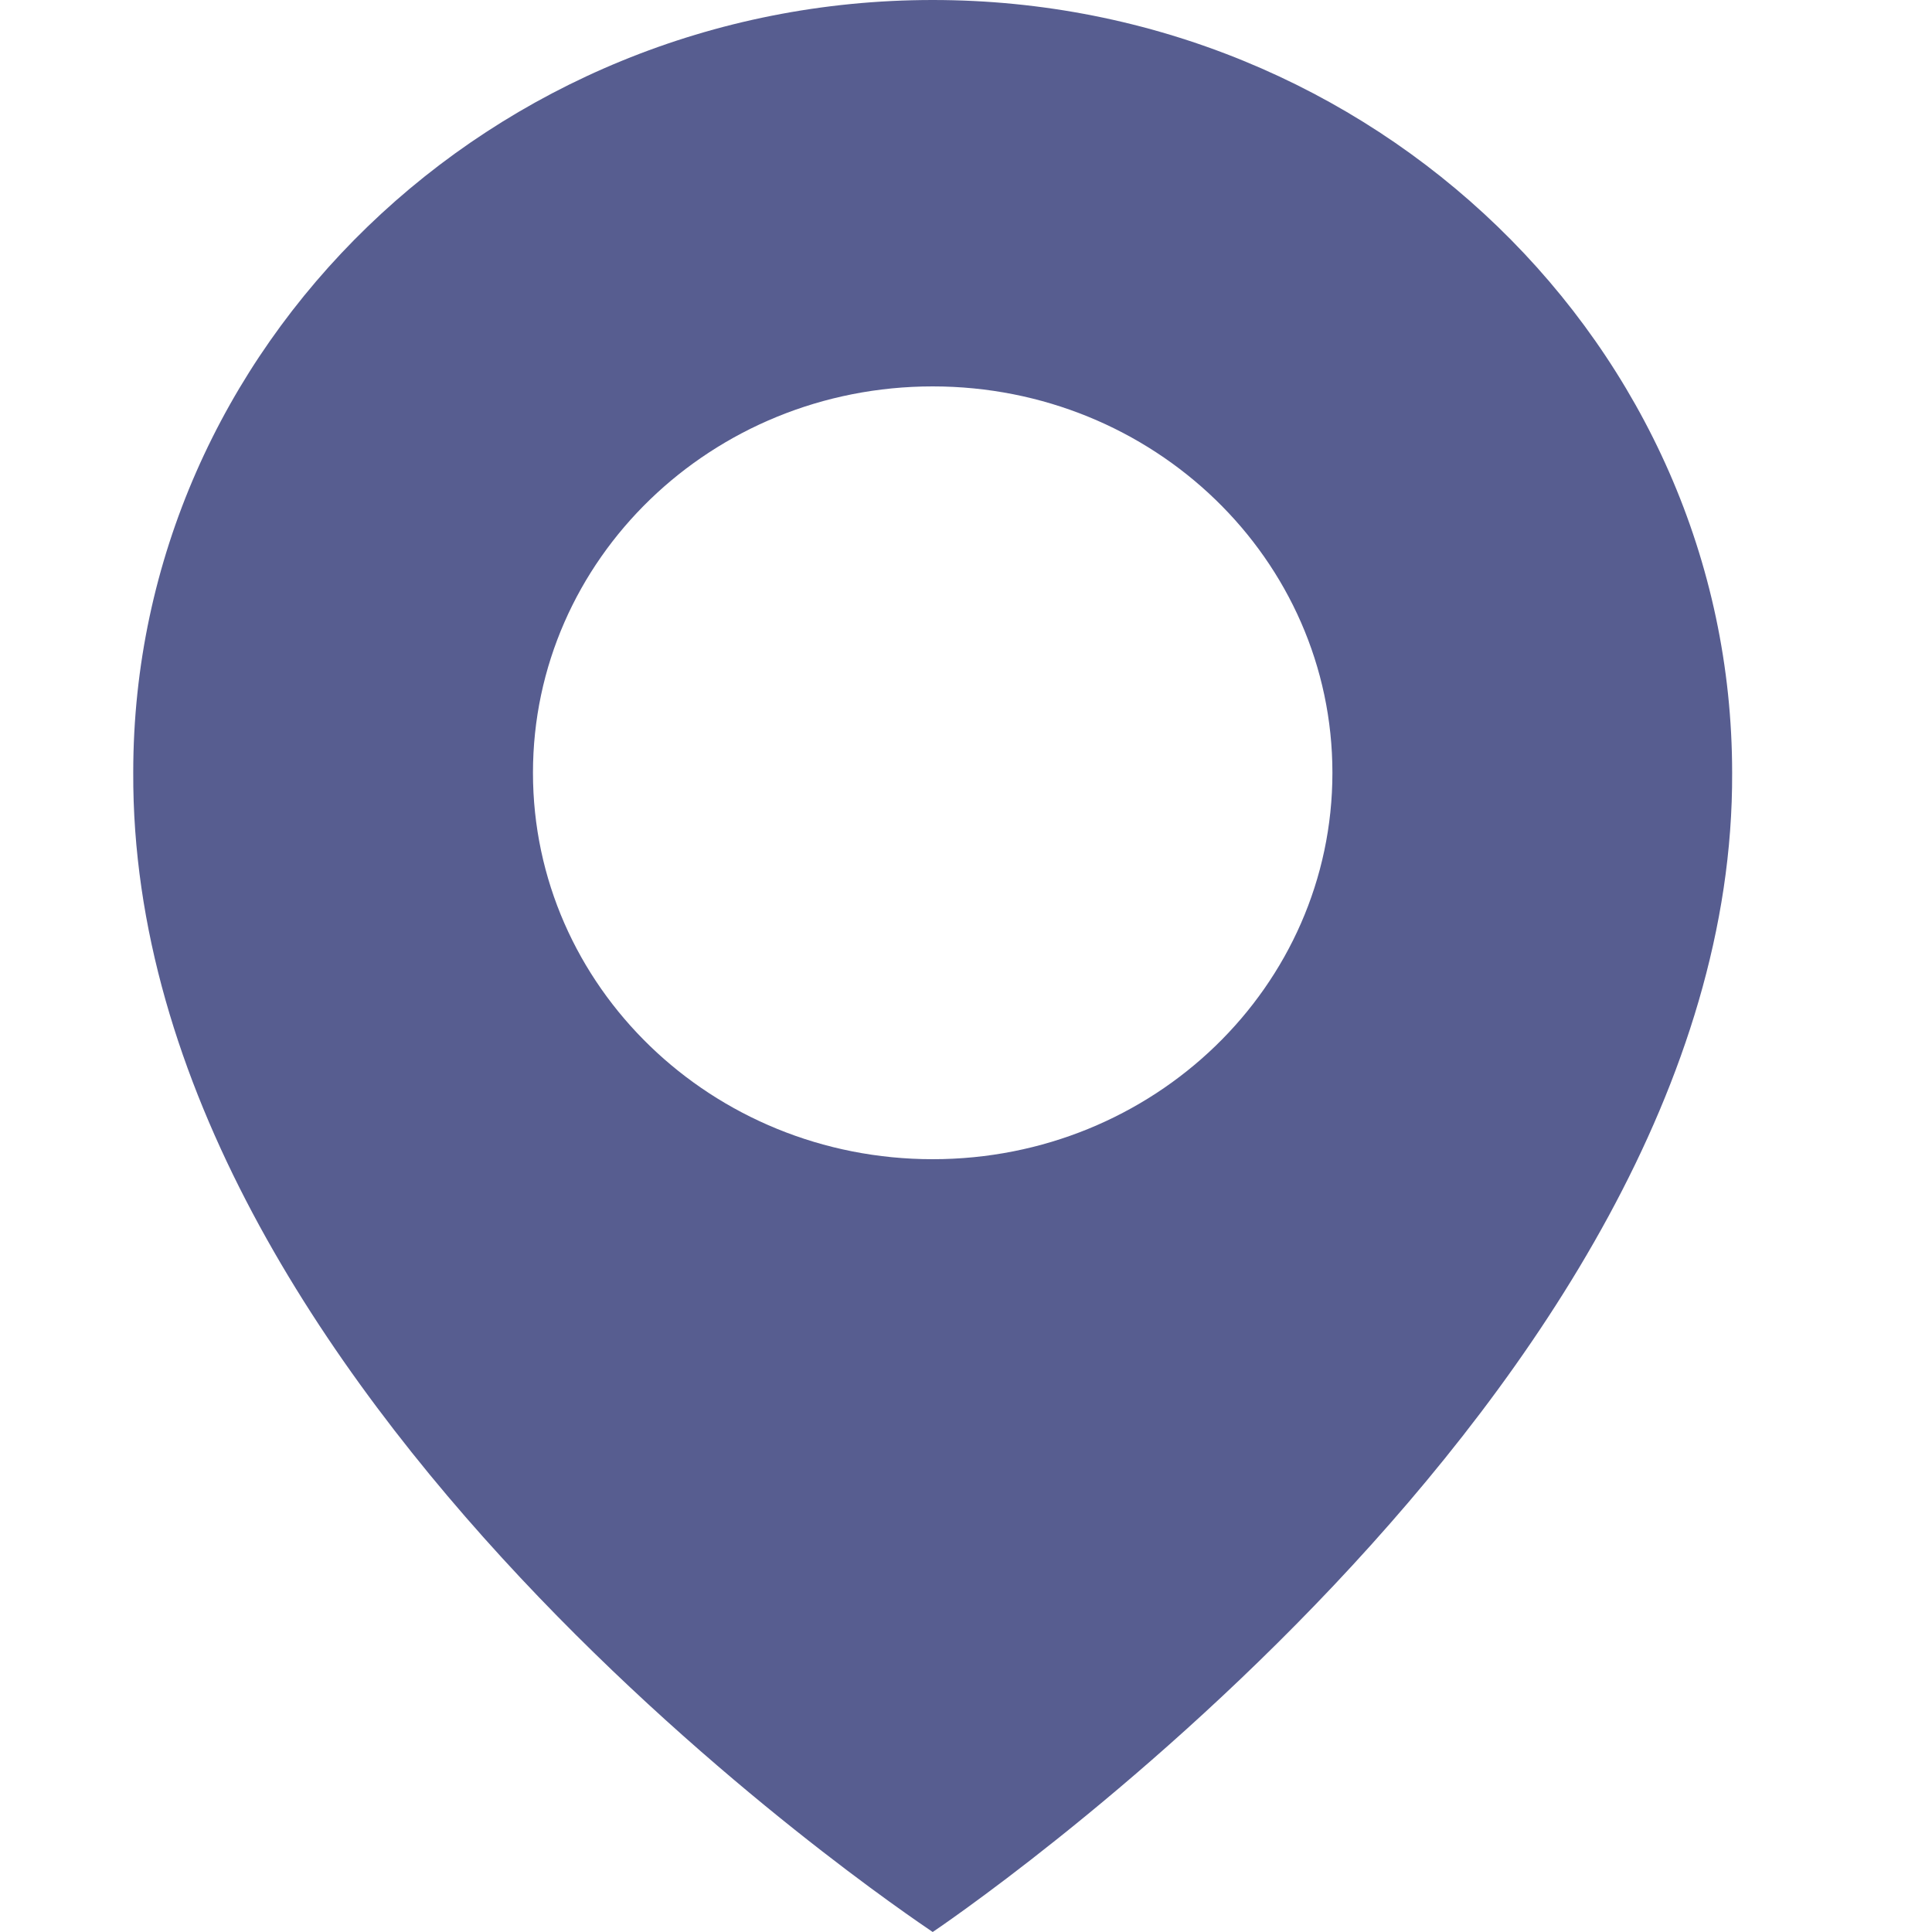
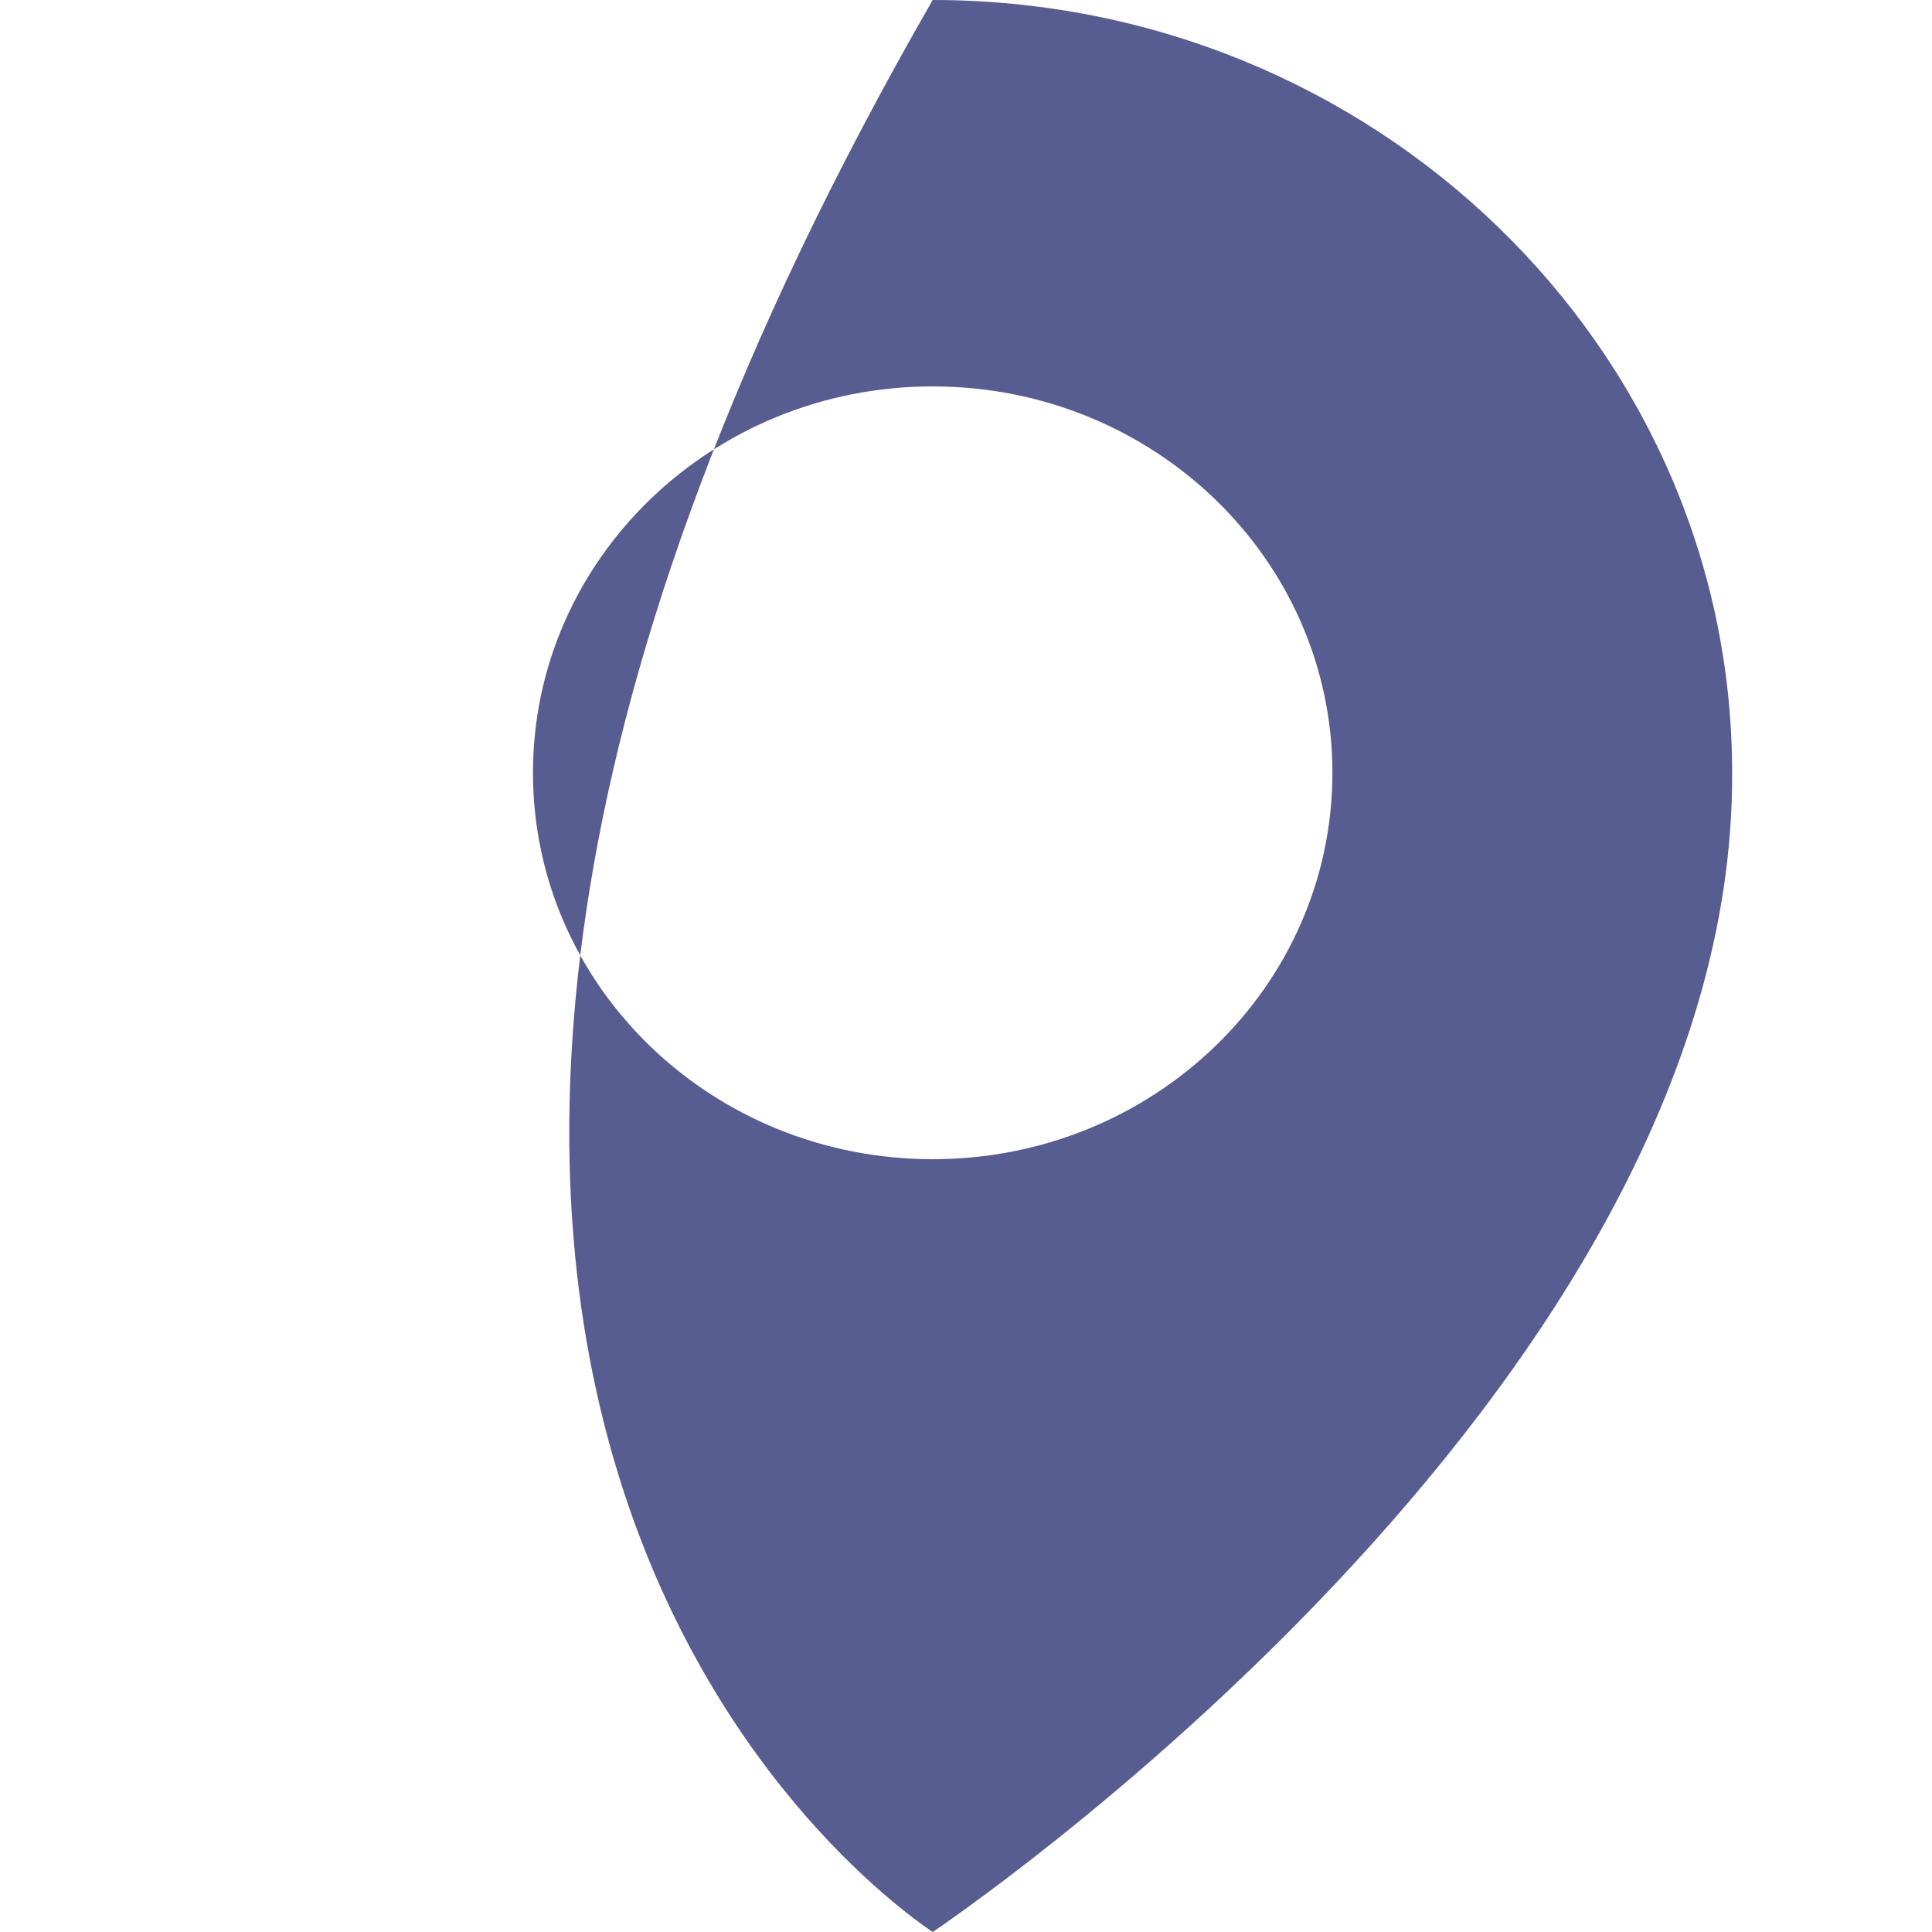
<svg xmlns="http://www.w3.org/2000/svg" width="29" height="29" viewBox="0 0 29 29" fill="none">
-   <path d="M14 0C7.384 0 2 5.204 2 11.593C1.957 20.938 13.544 28.687 14 29C14 29 26.043 20.938 26 11.6C26 5.204 20.616 0 14 0ZM14 17.4C10.685 17.4 8 14.805 8 11.6C8 8.396 10.685 5.8 14 5.8C17.315 5.8 20 8.396 20 11.6C20 14.805 17.315 17.4 14 17.4Z" fill="#575D90" />
+   <path d="M14 0C1.957 20.938 13.544 28.687 14 29C14 29 26.043 20.938 26 11.6C26 5.204 20.616 0 14 0ZM14 17.4C10.685 17.4 8 14.805 8 11.6C8 8.396 10.685 5.8 14 5.8C17.315 5.8 20 8.396 20 11.6C20 14.805 17.315 17.4 14 17.4Z" fill="#575D90" />
</svg>